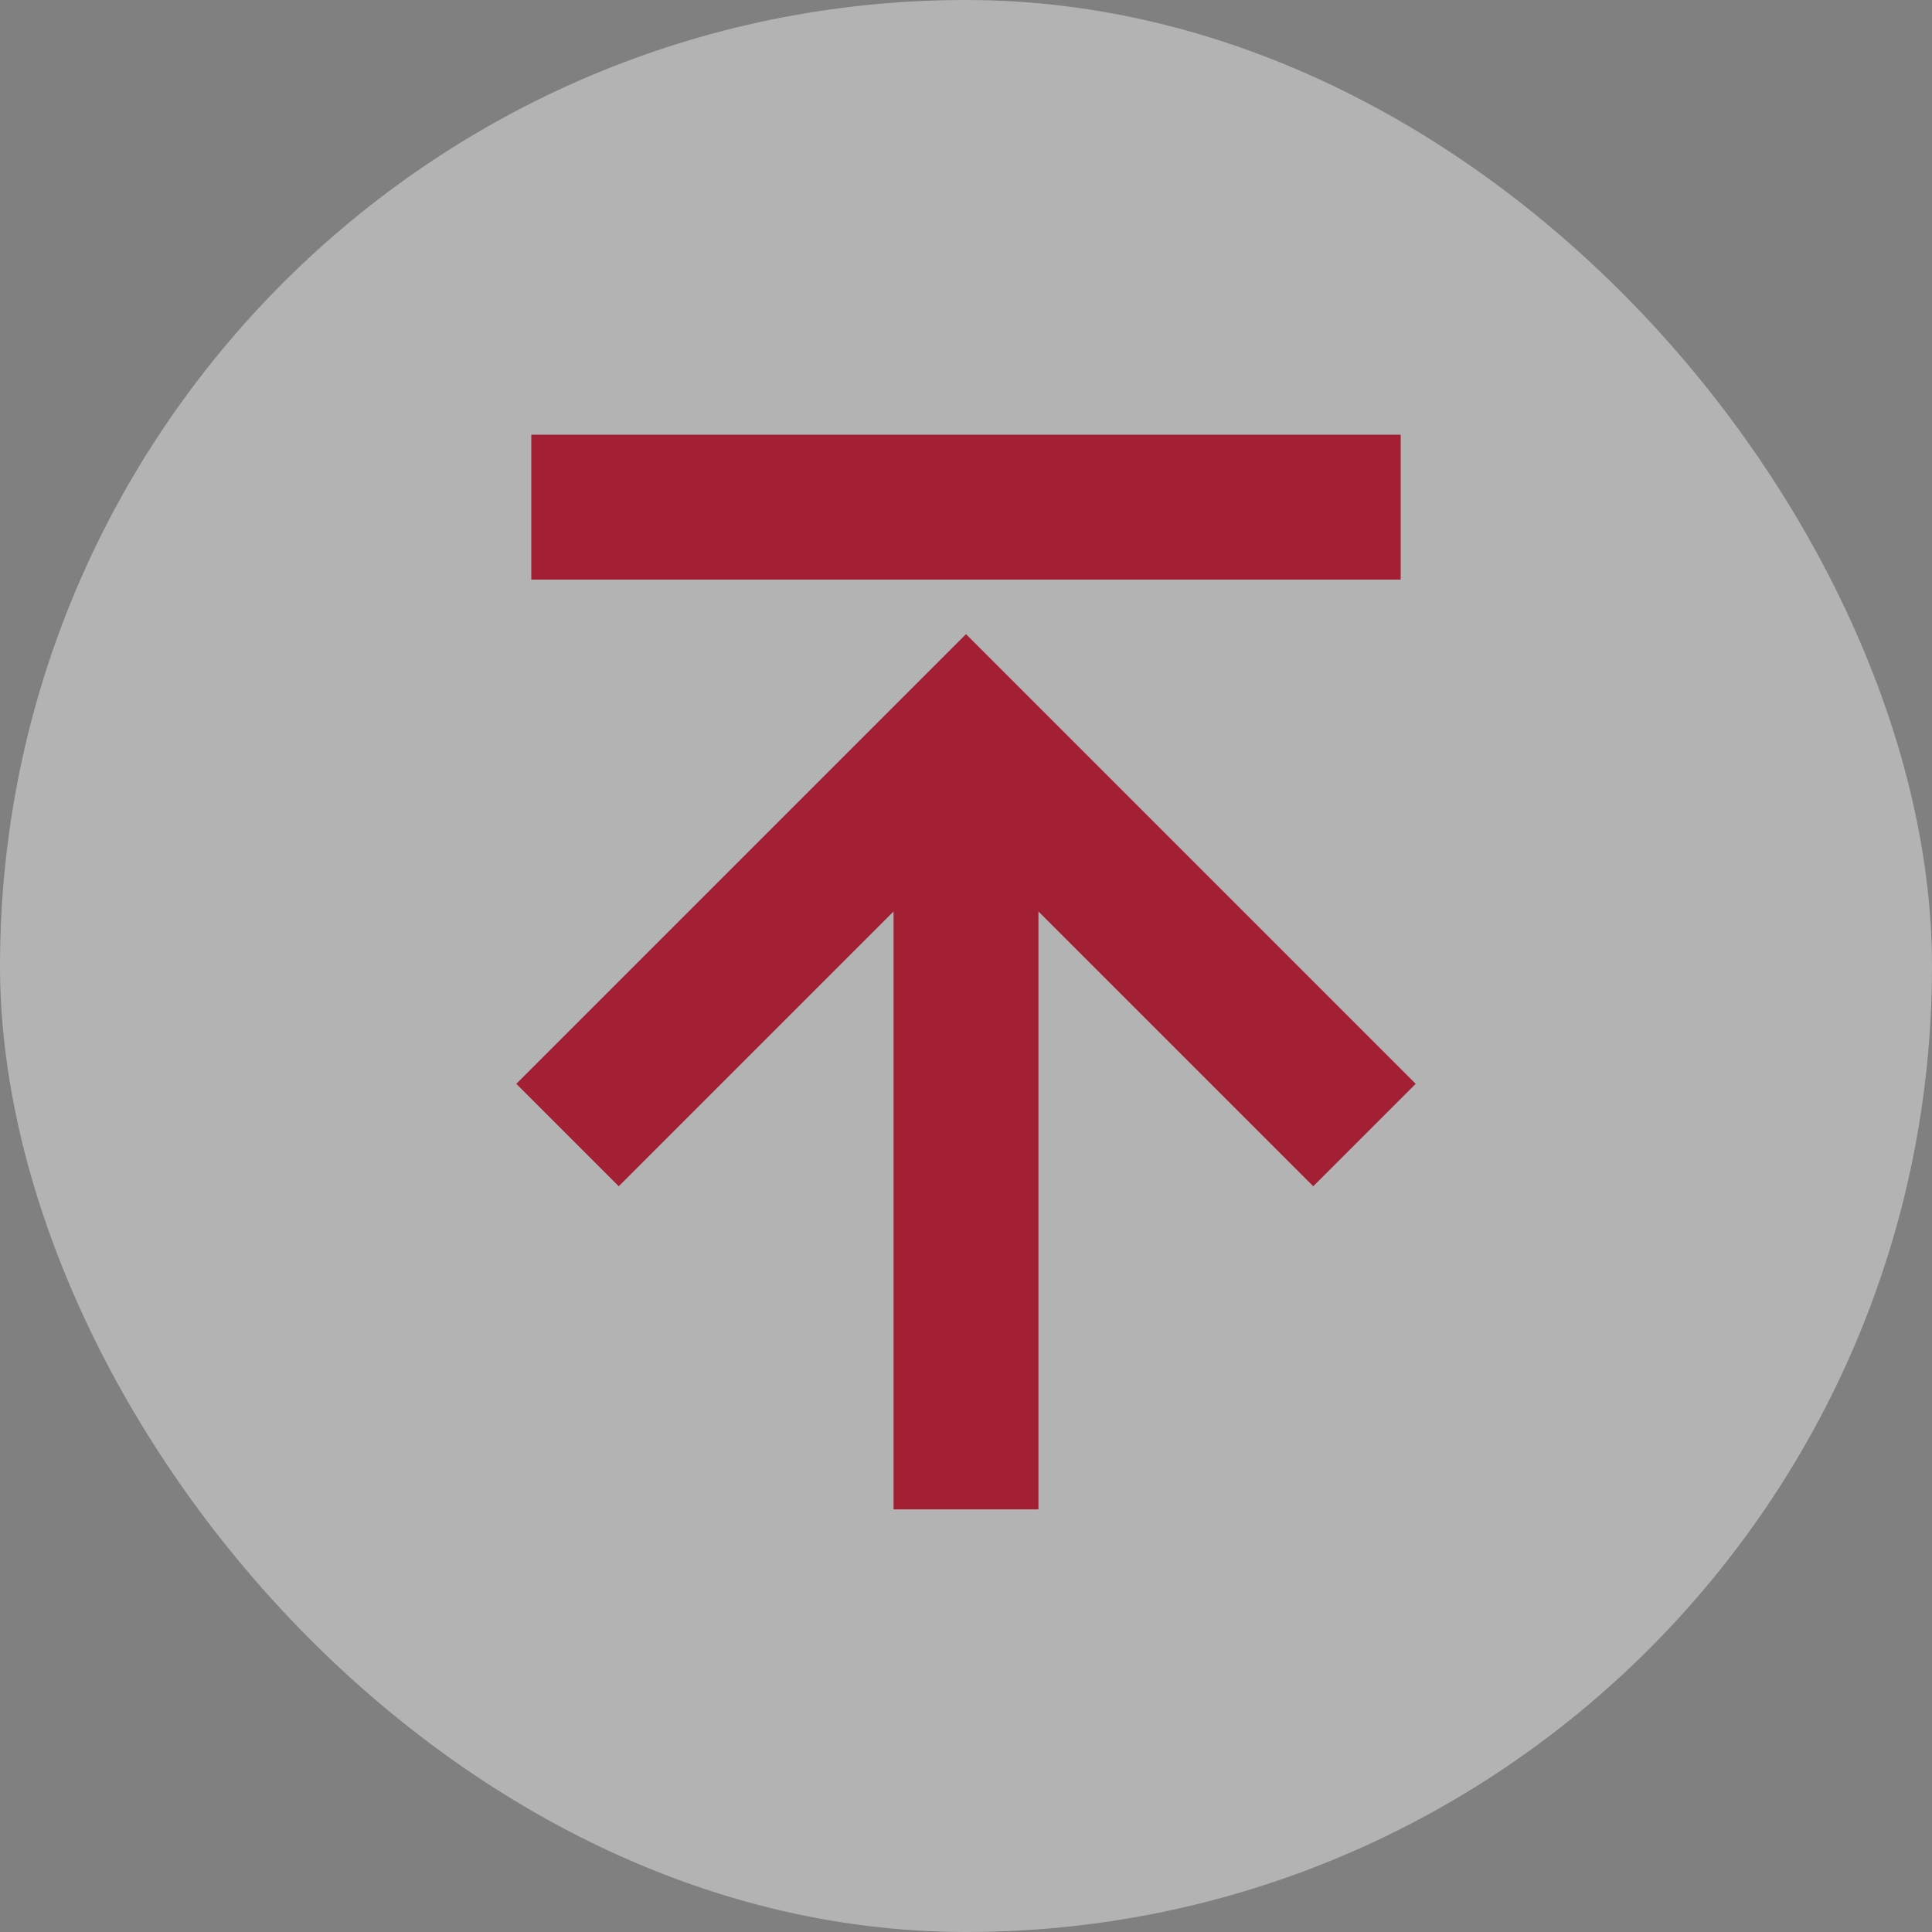
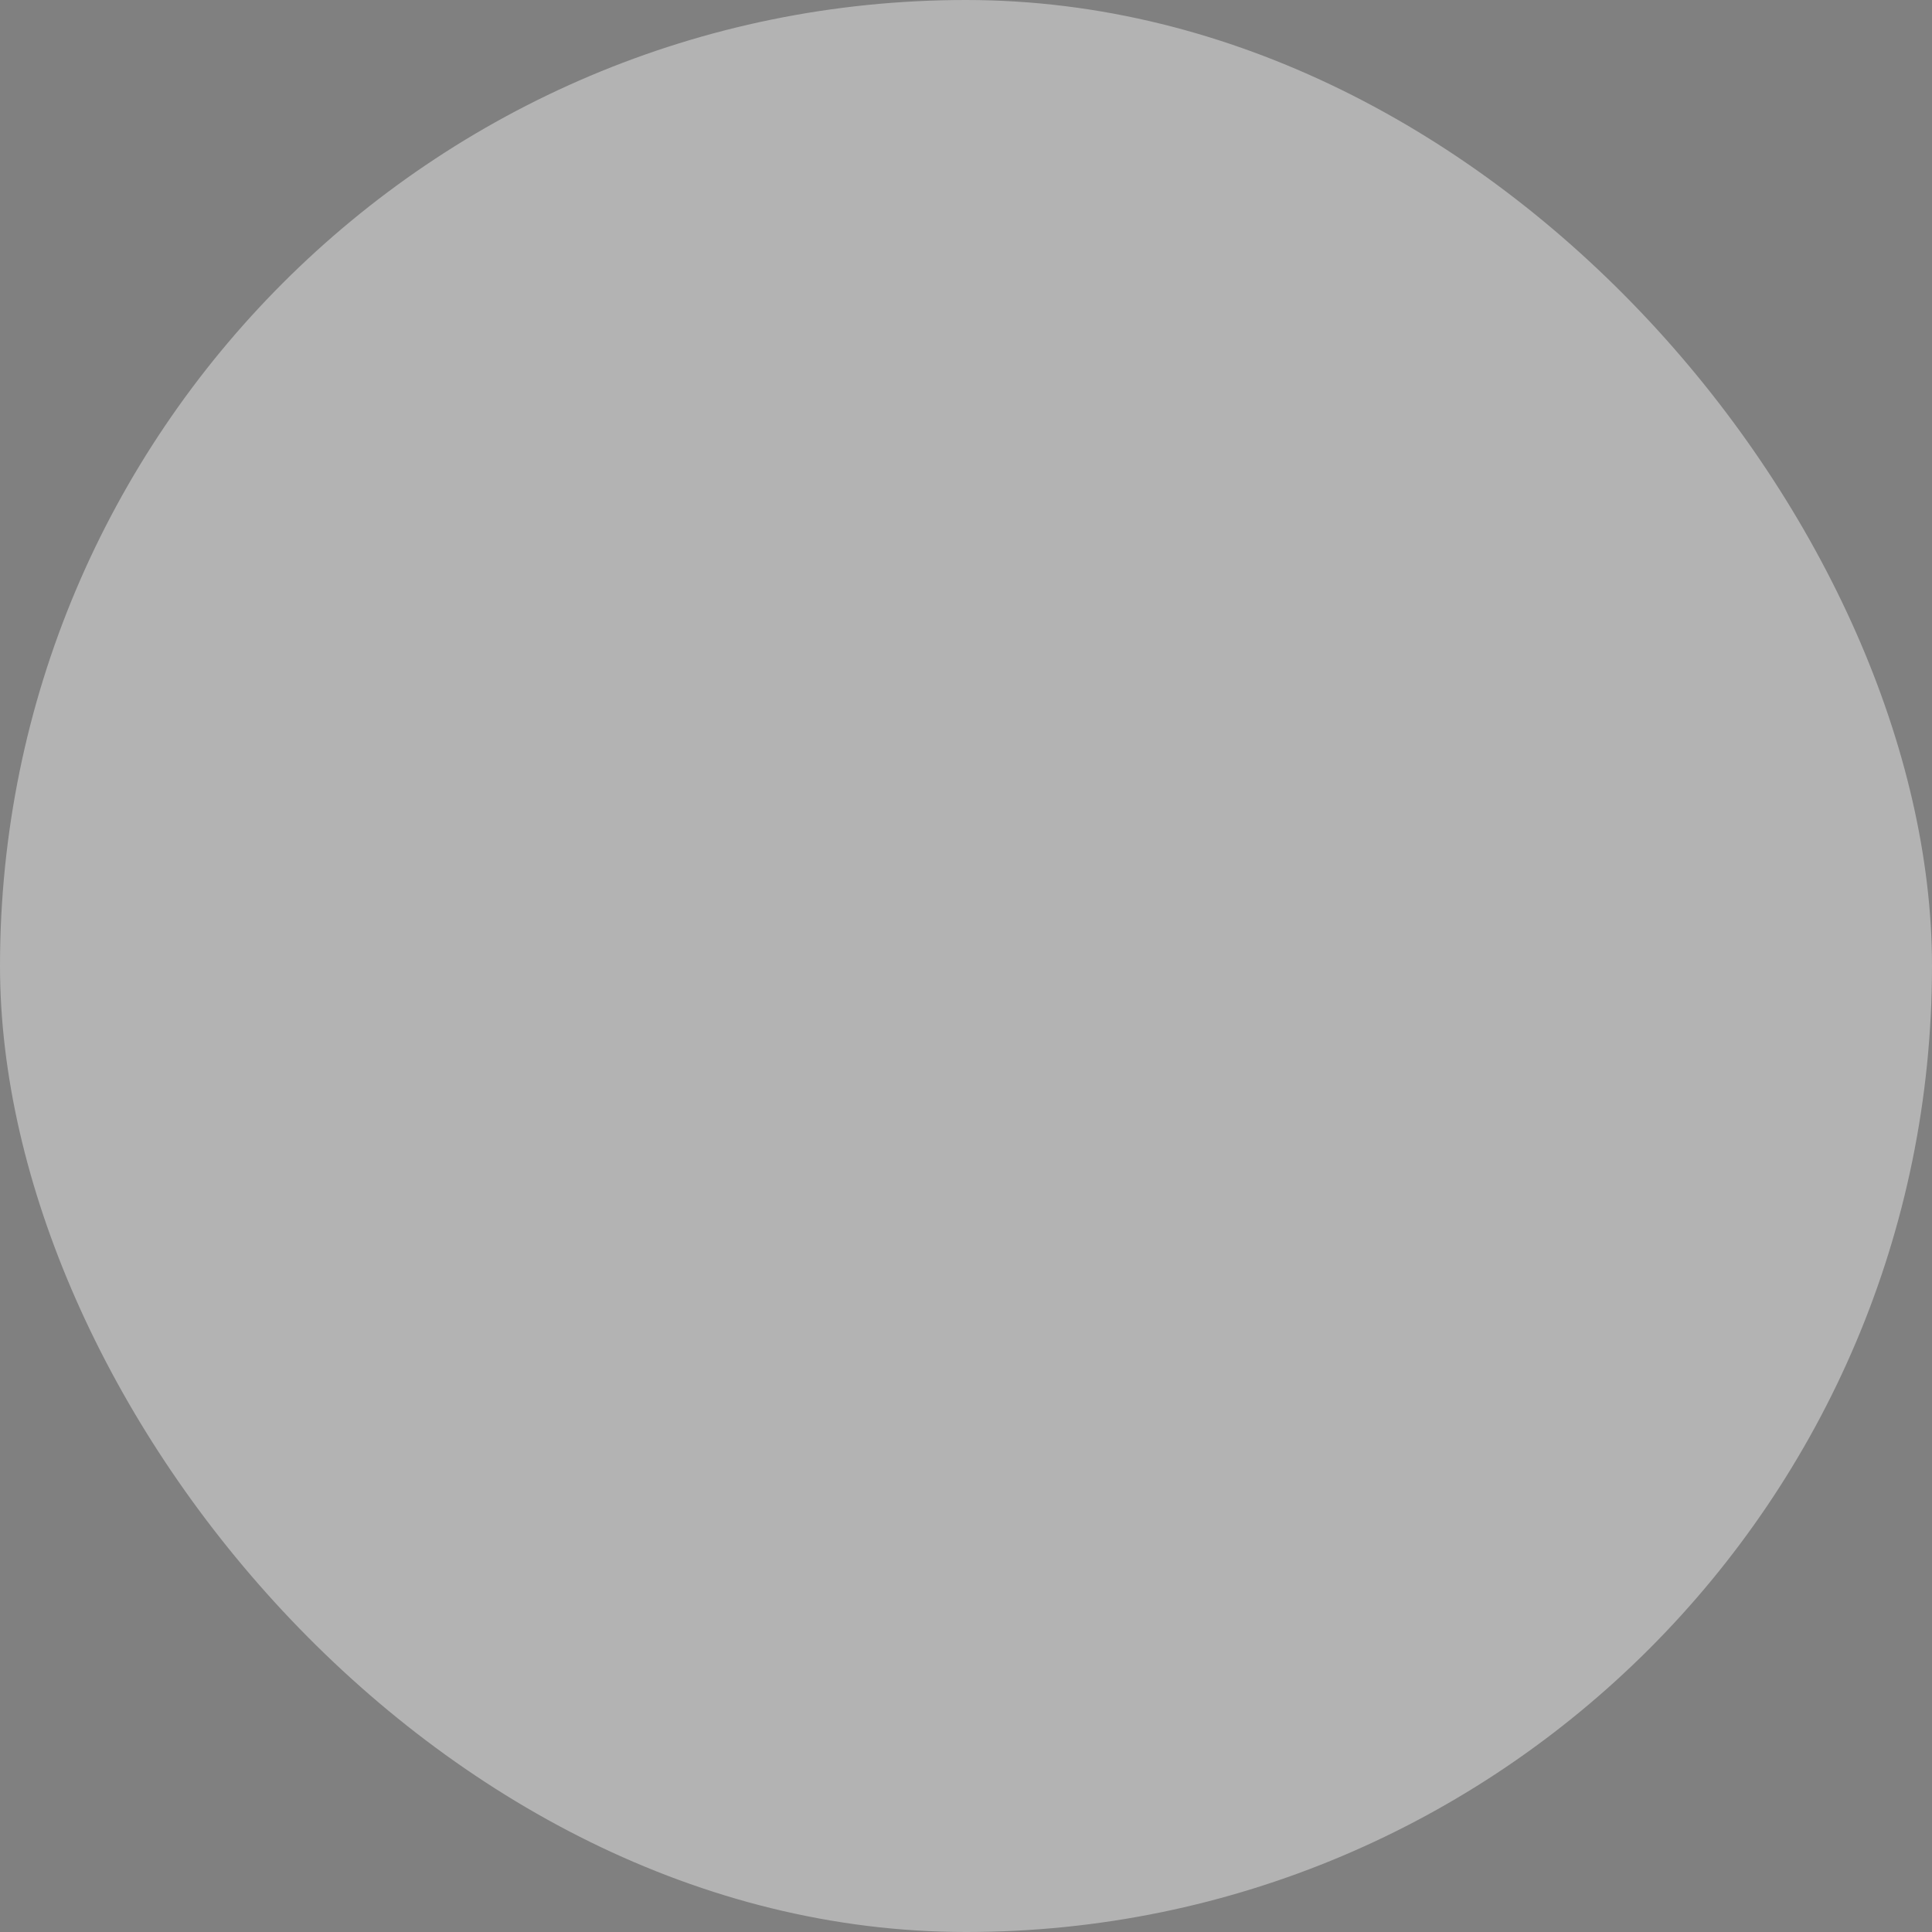
<svg xmlns="http://www.w3.org/2000/svg" width="80" height="80" viewBox="0 0 80 80" fill="none">
  <rect x="0" y="0" width="80" height="80" fill="#808080" stroke="none" />
  <rect width="80" height="80" rx="40" fill="white" fill-opacity="0.4" />
-   <path d="M58.621 44.879L54.379 49.121L43 37.742V62.5H37V37.742L25.621 49.121L21.379 44.879L40 26.258L58.621 44.879ZM58 24H22V18H58V24Z" fill="#A31F34" />
</svg>